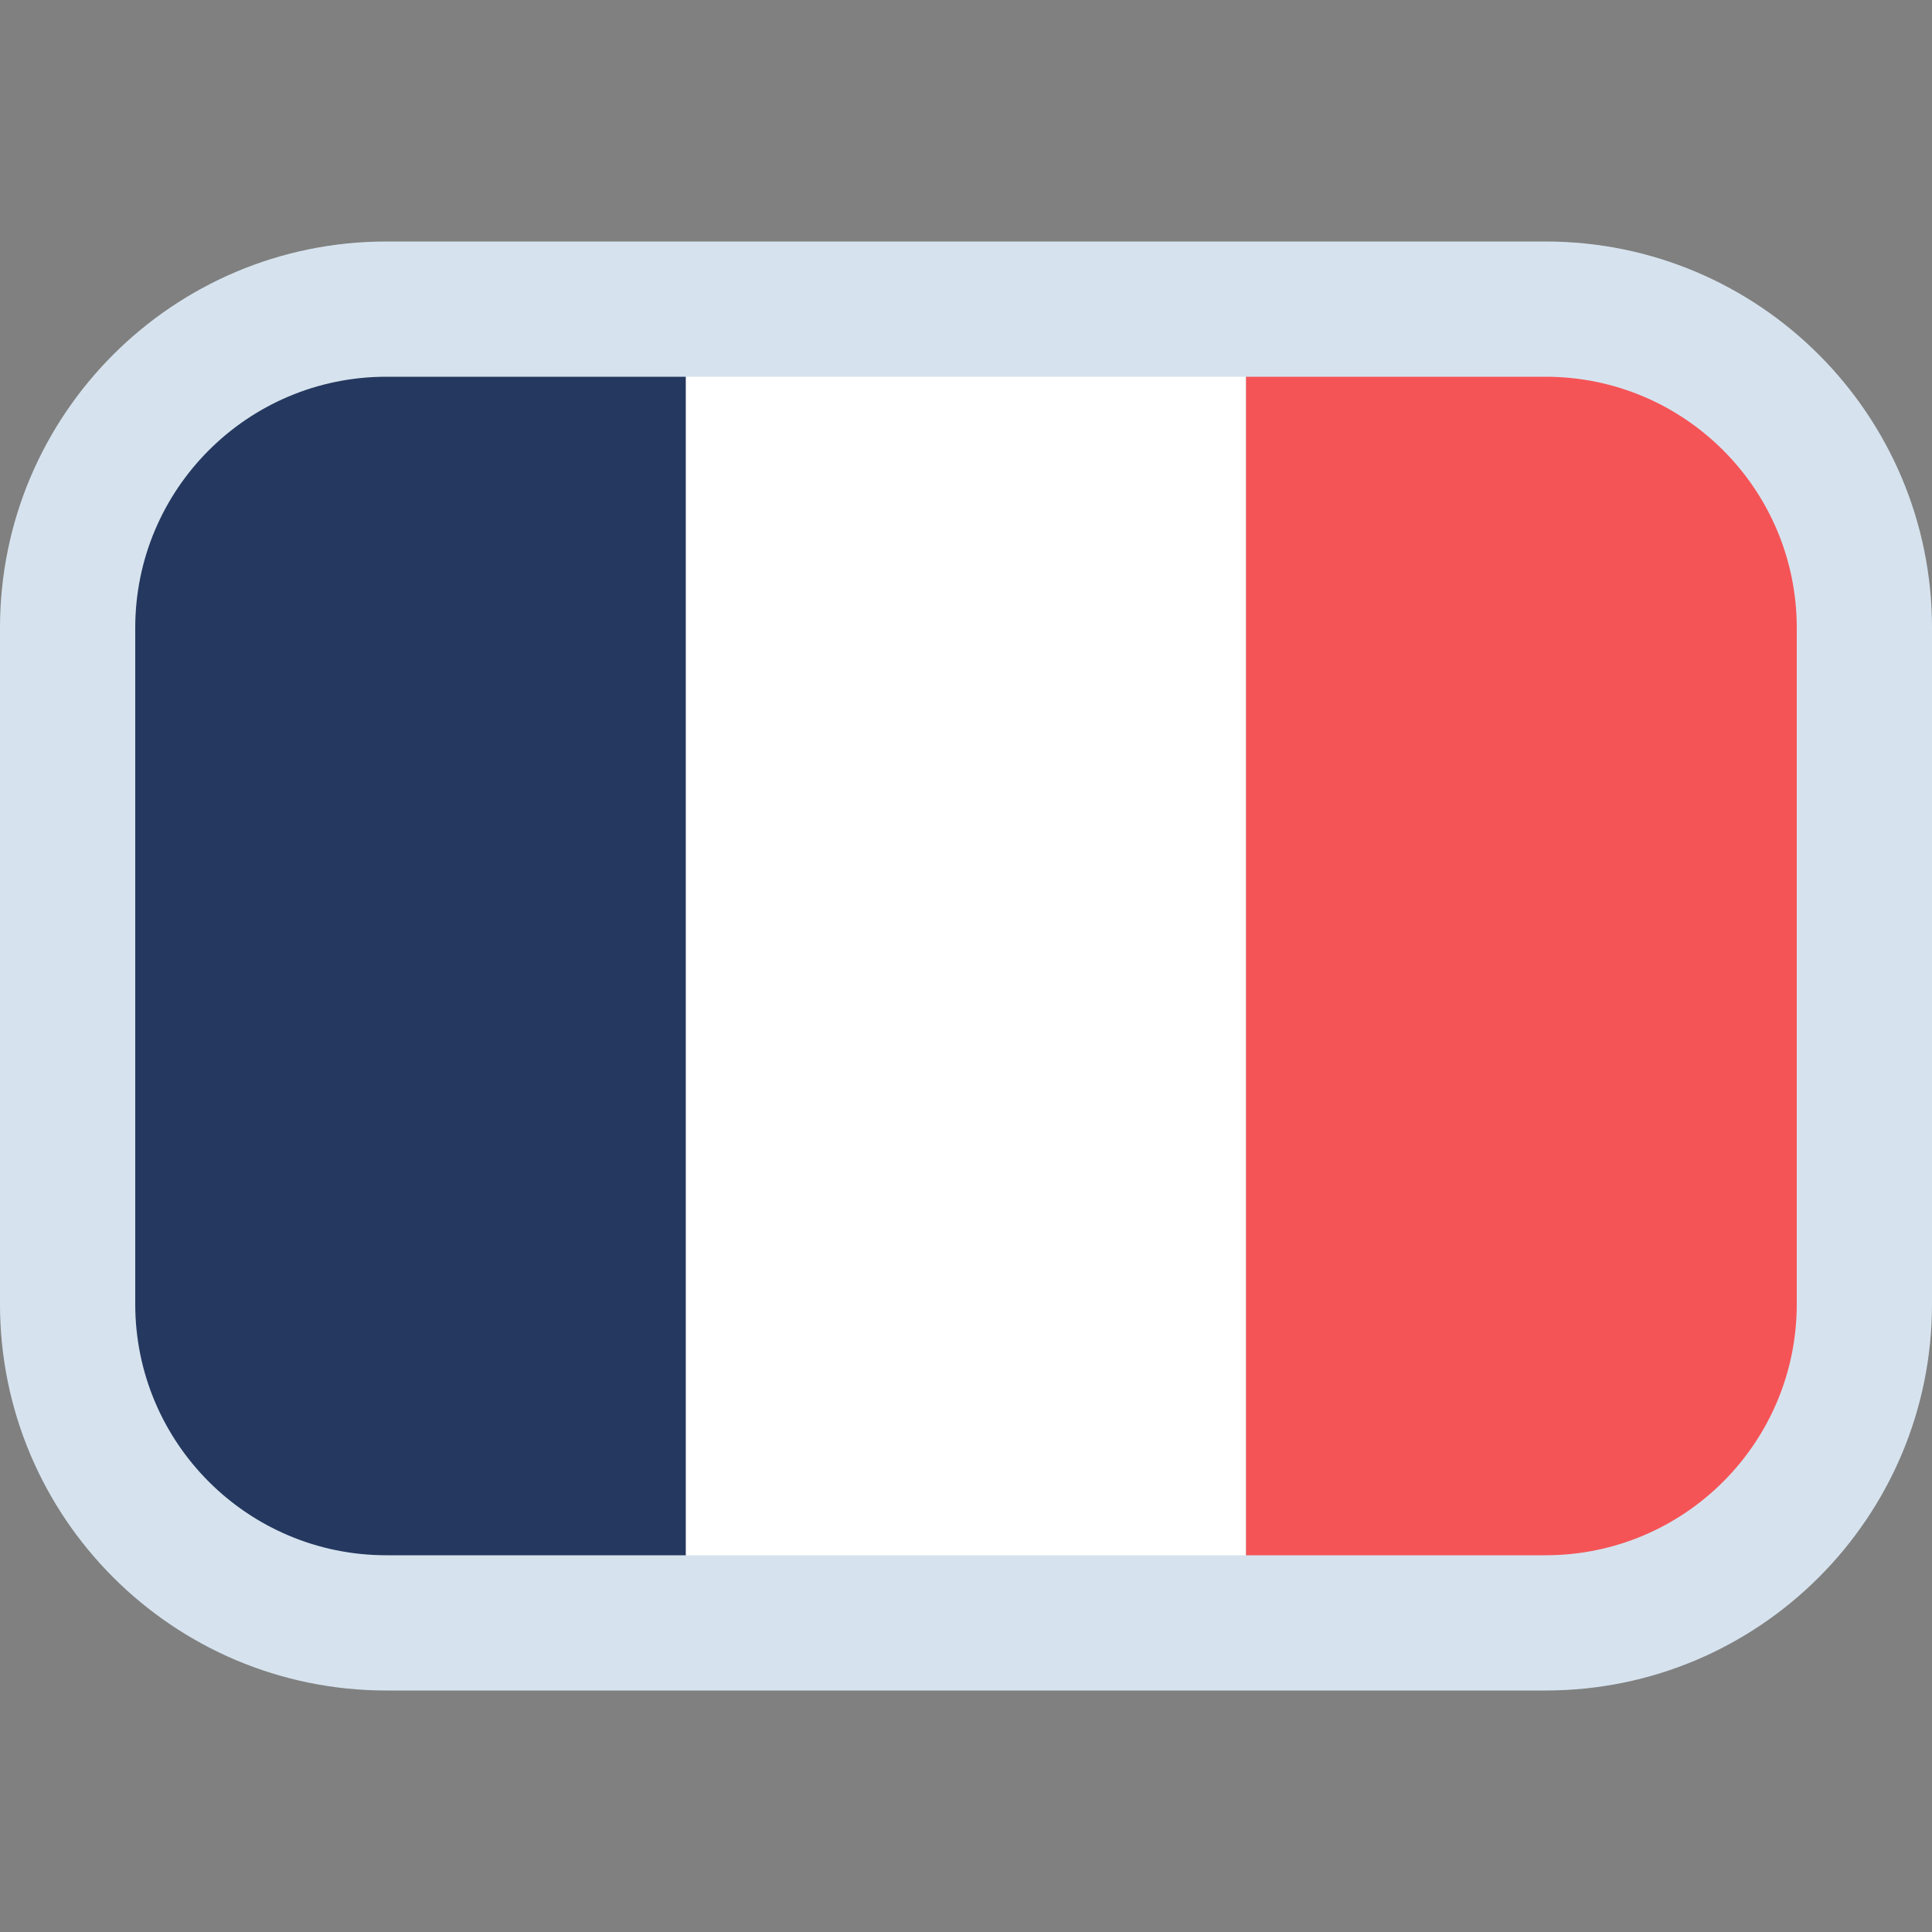
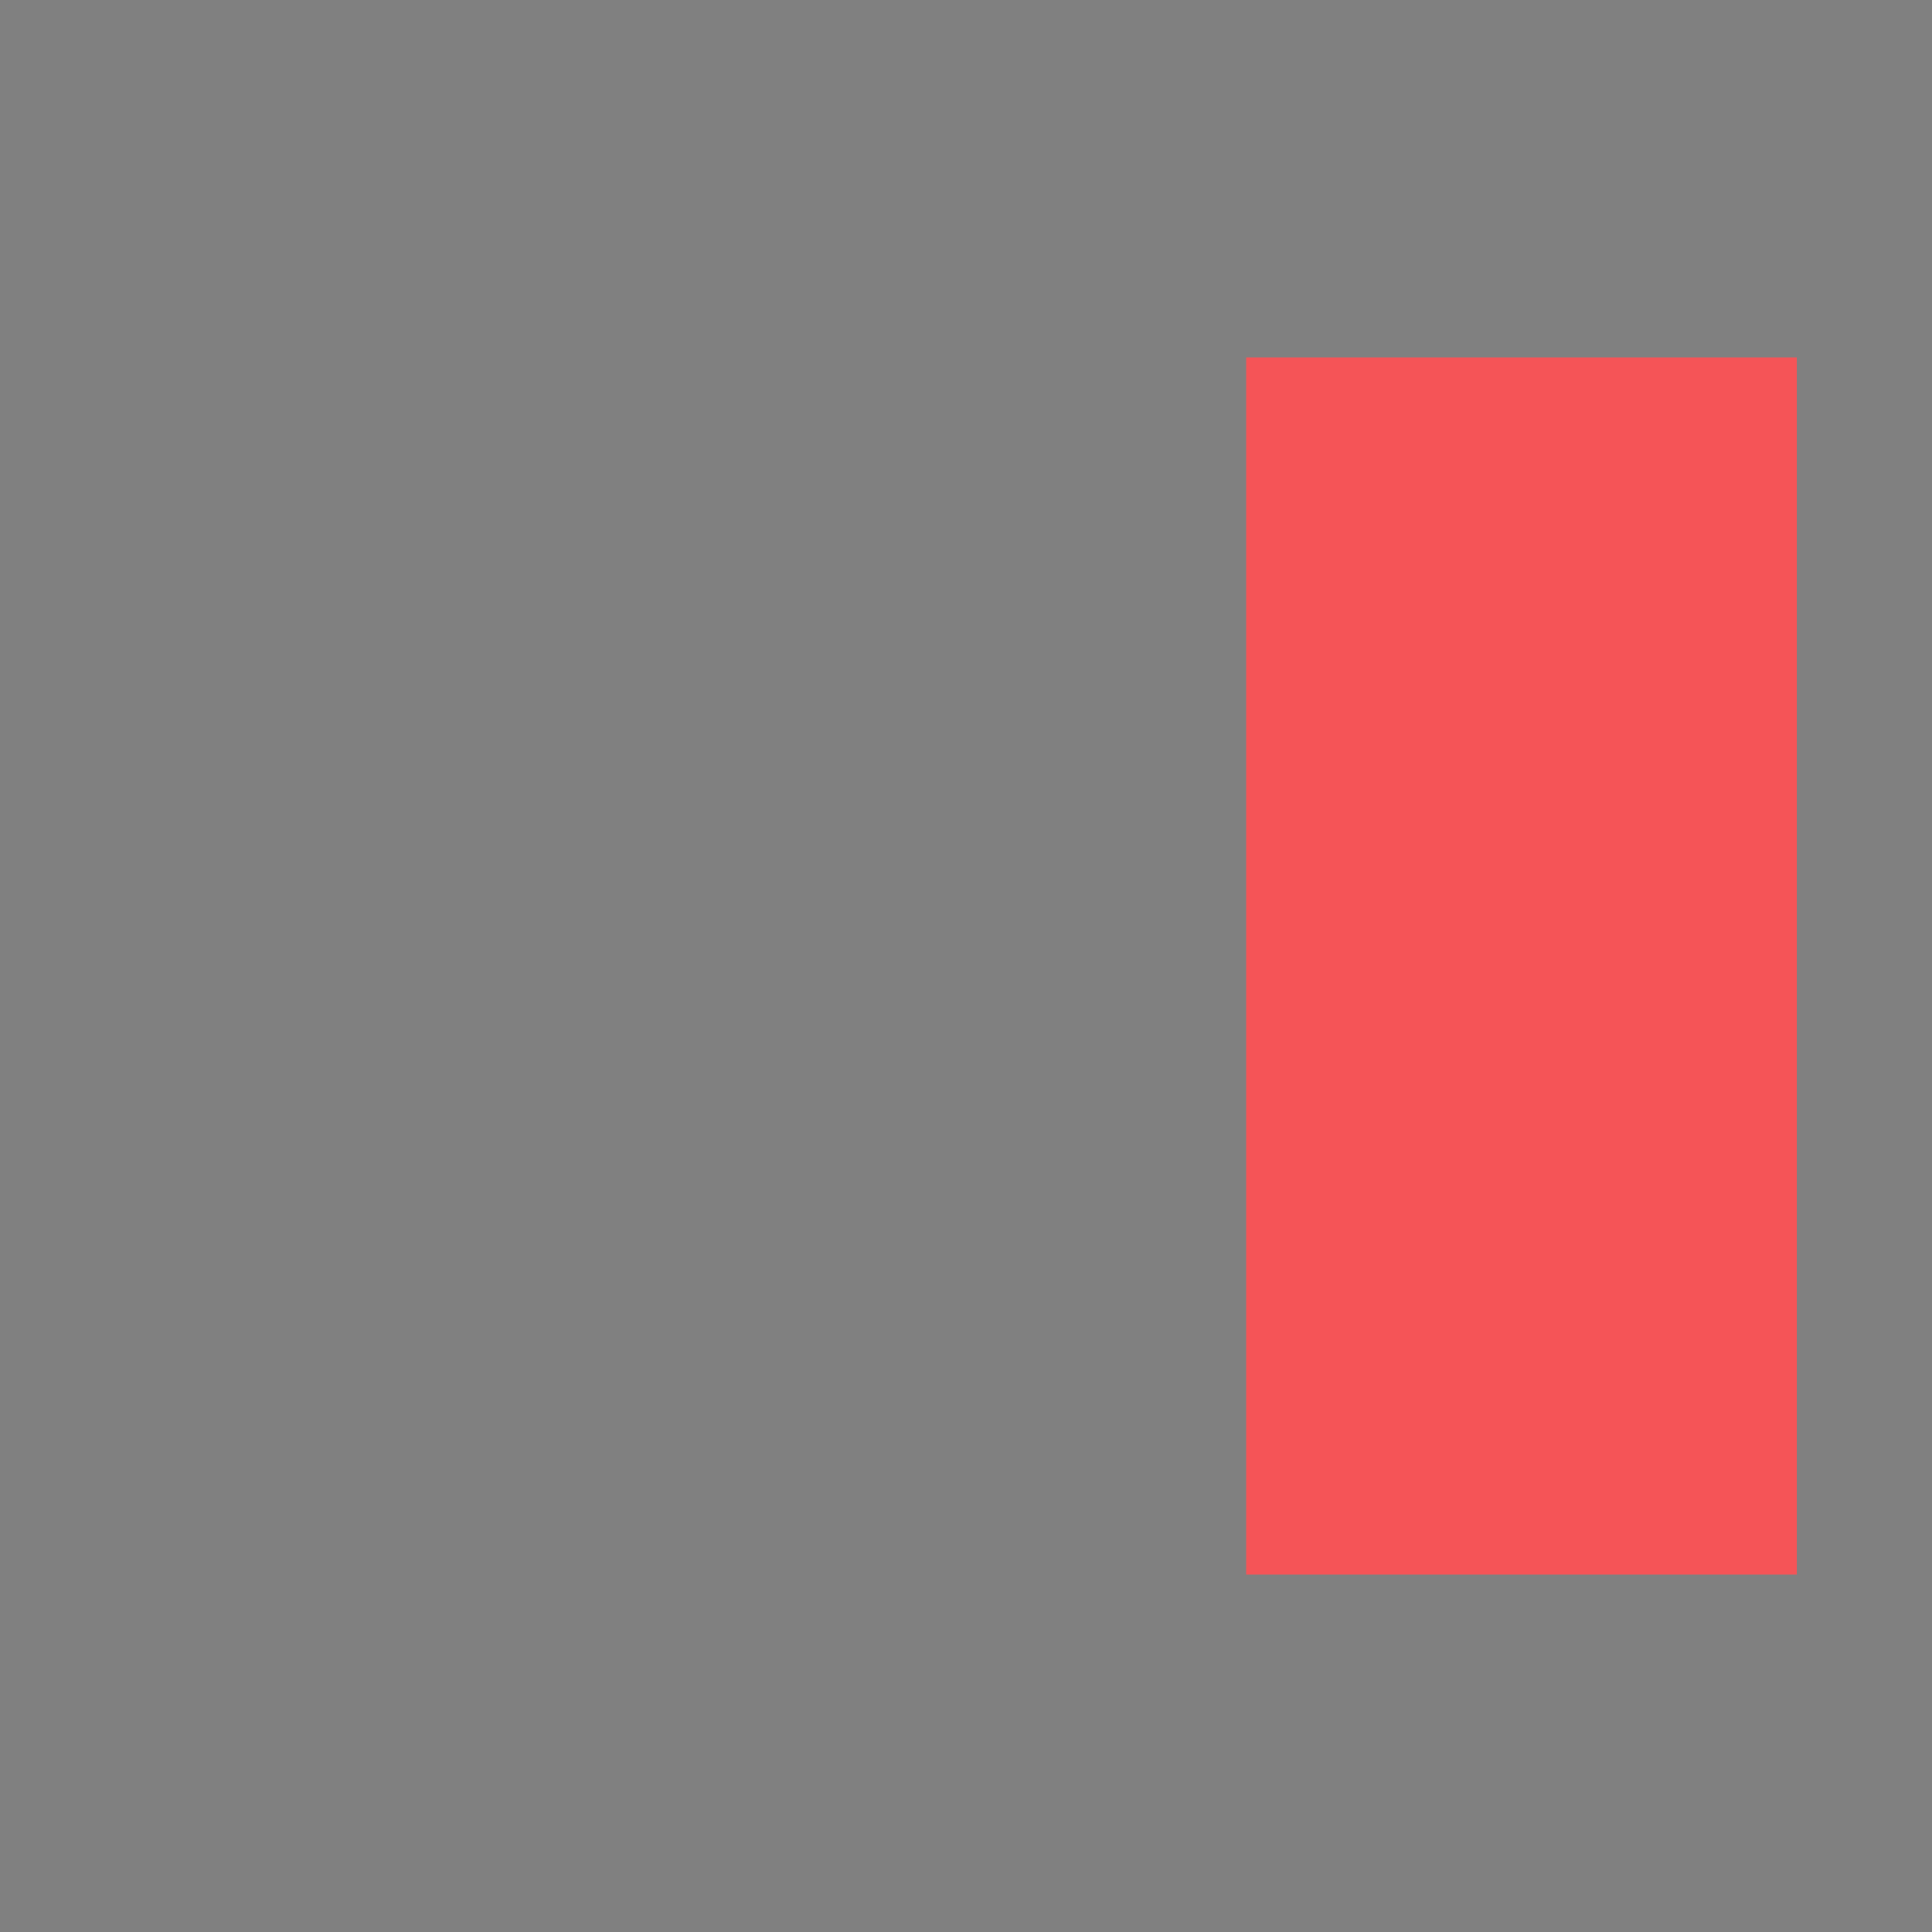
<svg xmlns="http://www.w3.org/2000/svg" fill="none" viewBox="0 0 200 200" height="200" width="200">
  <rect x="0" y="0" width="200" height="200" fill="#808080" stroke="none" />
-   <path fill="#25385F" d="M14 37H71V163H14V37Z" />
-   <path fill="white" d="M71 37H129V163H71V37Z" />
  <path fill="#F55457" d="M129 37H186V163H129V37Z" />
-   <path fill="#D6E3EE" d="M160 39H40C25.641 39 14 50.641 14 65V135C14 149.359 25.641 161 40 161H160C174.359 161 186 149.359 186 135V65C186 50.641 174.359 39 160 39ZM40 25C17.909 25 0 42.909 0 65V135C0 157.091 17.909 175 40 175H160C182.091 175 200 157.091 200 135V65C200 42.909 182.091 25 160 25H40Z" clip-rule="evenodd" fill-rule="evenodd" />
</svg>